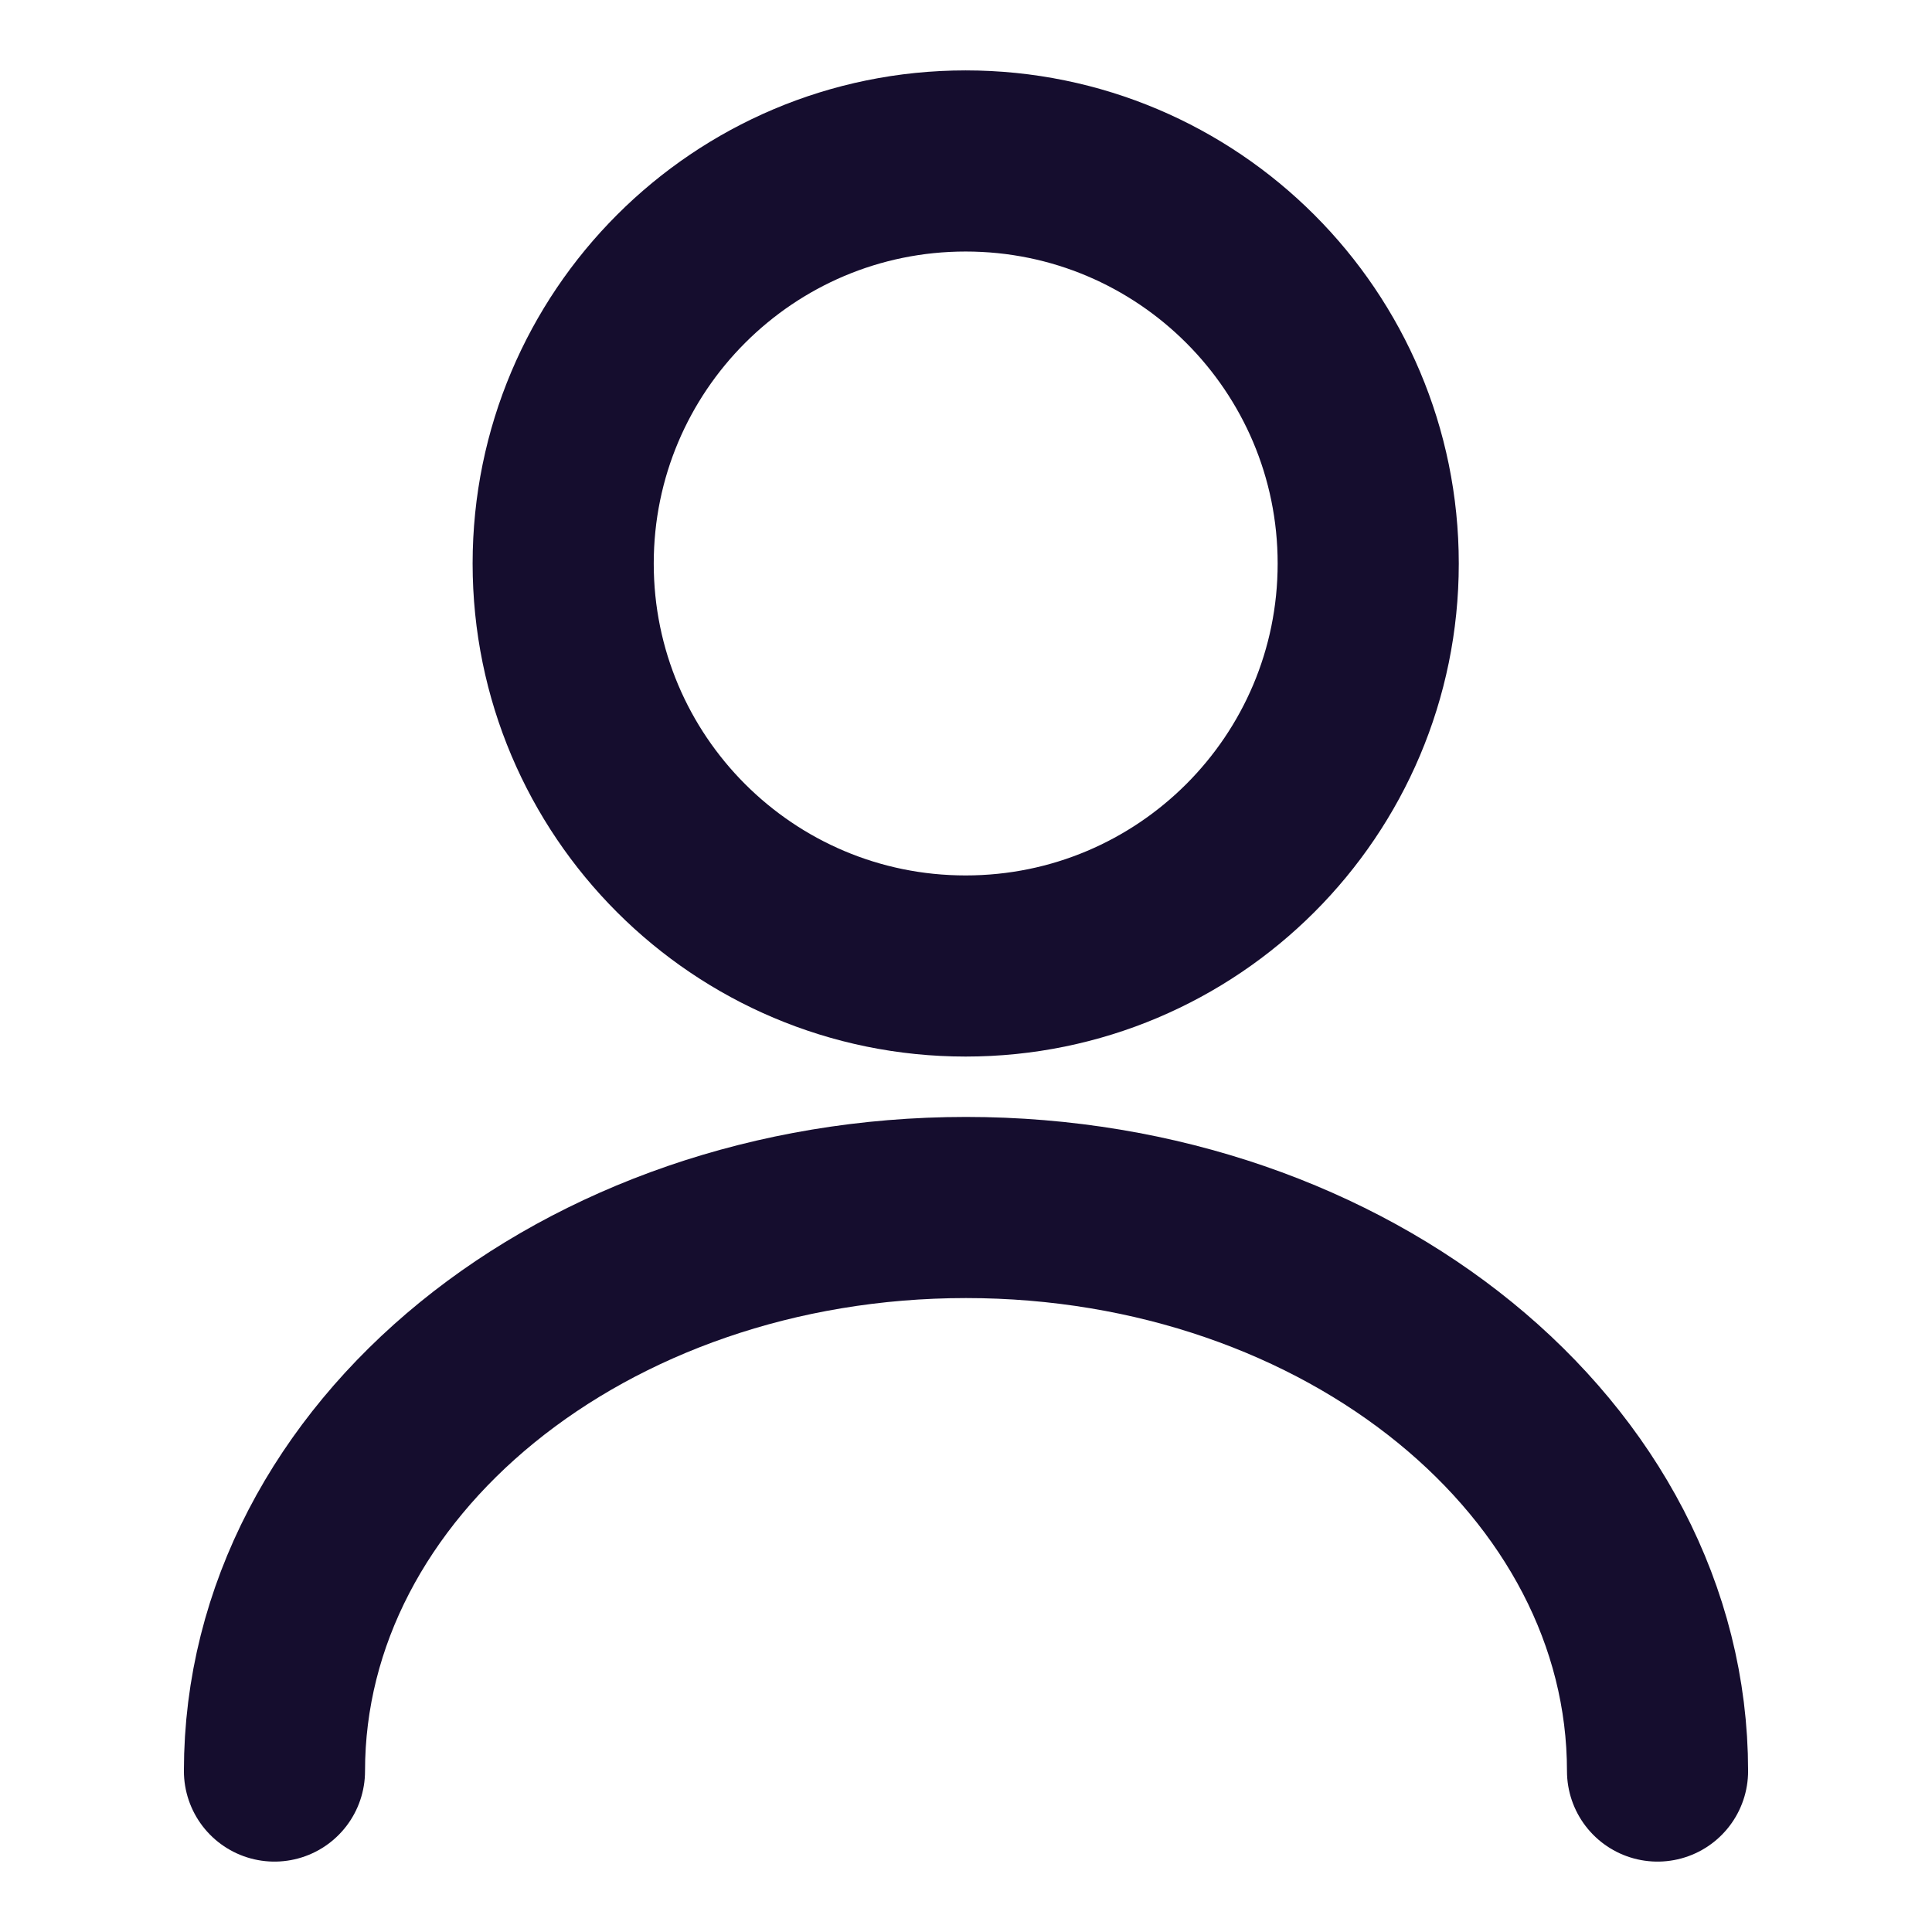
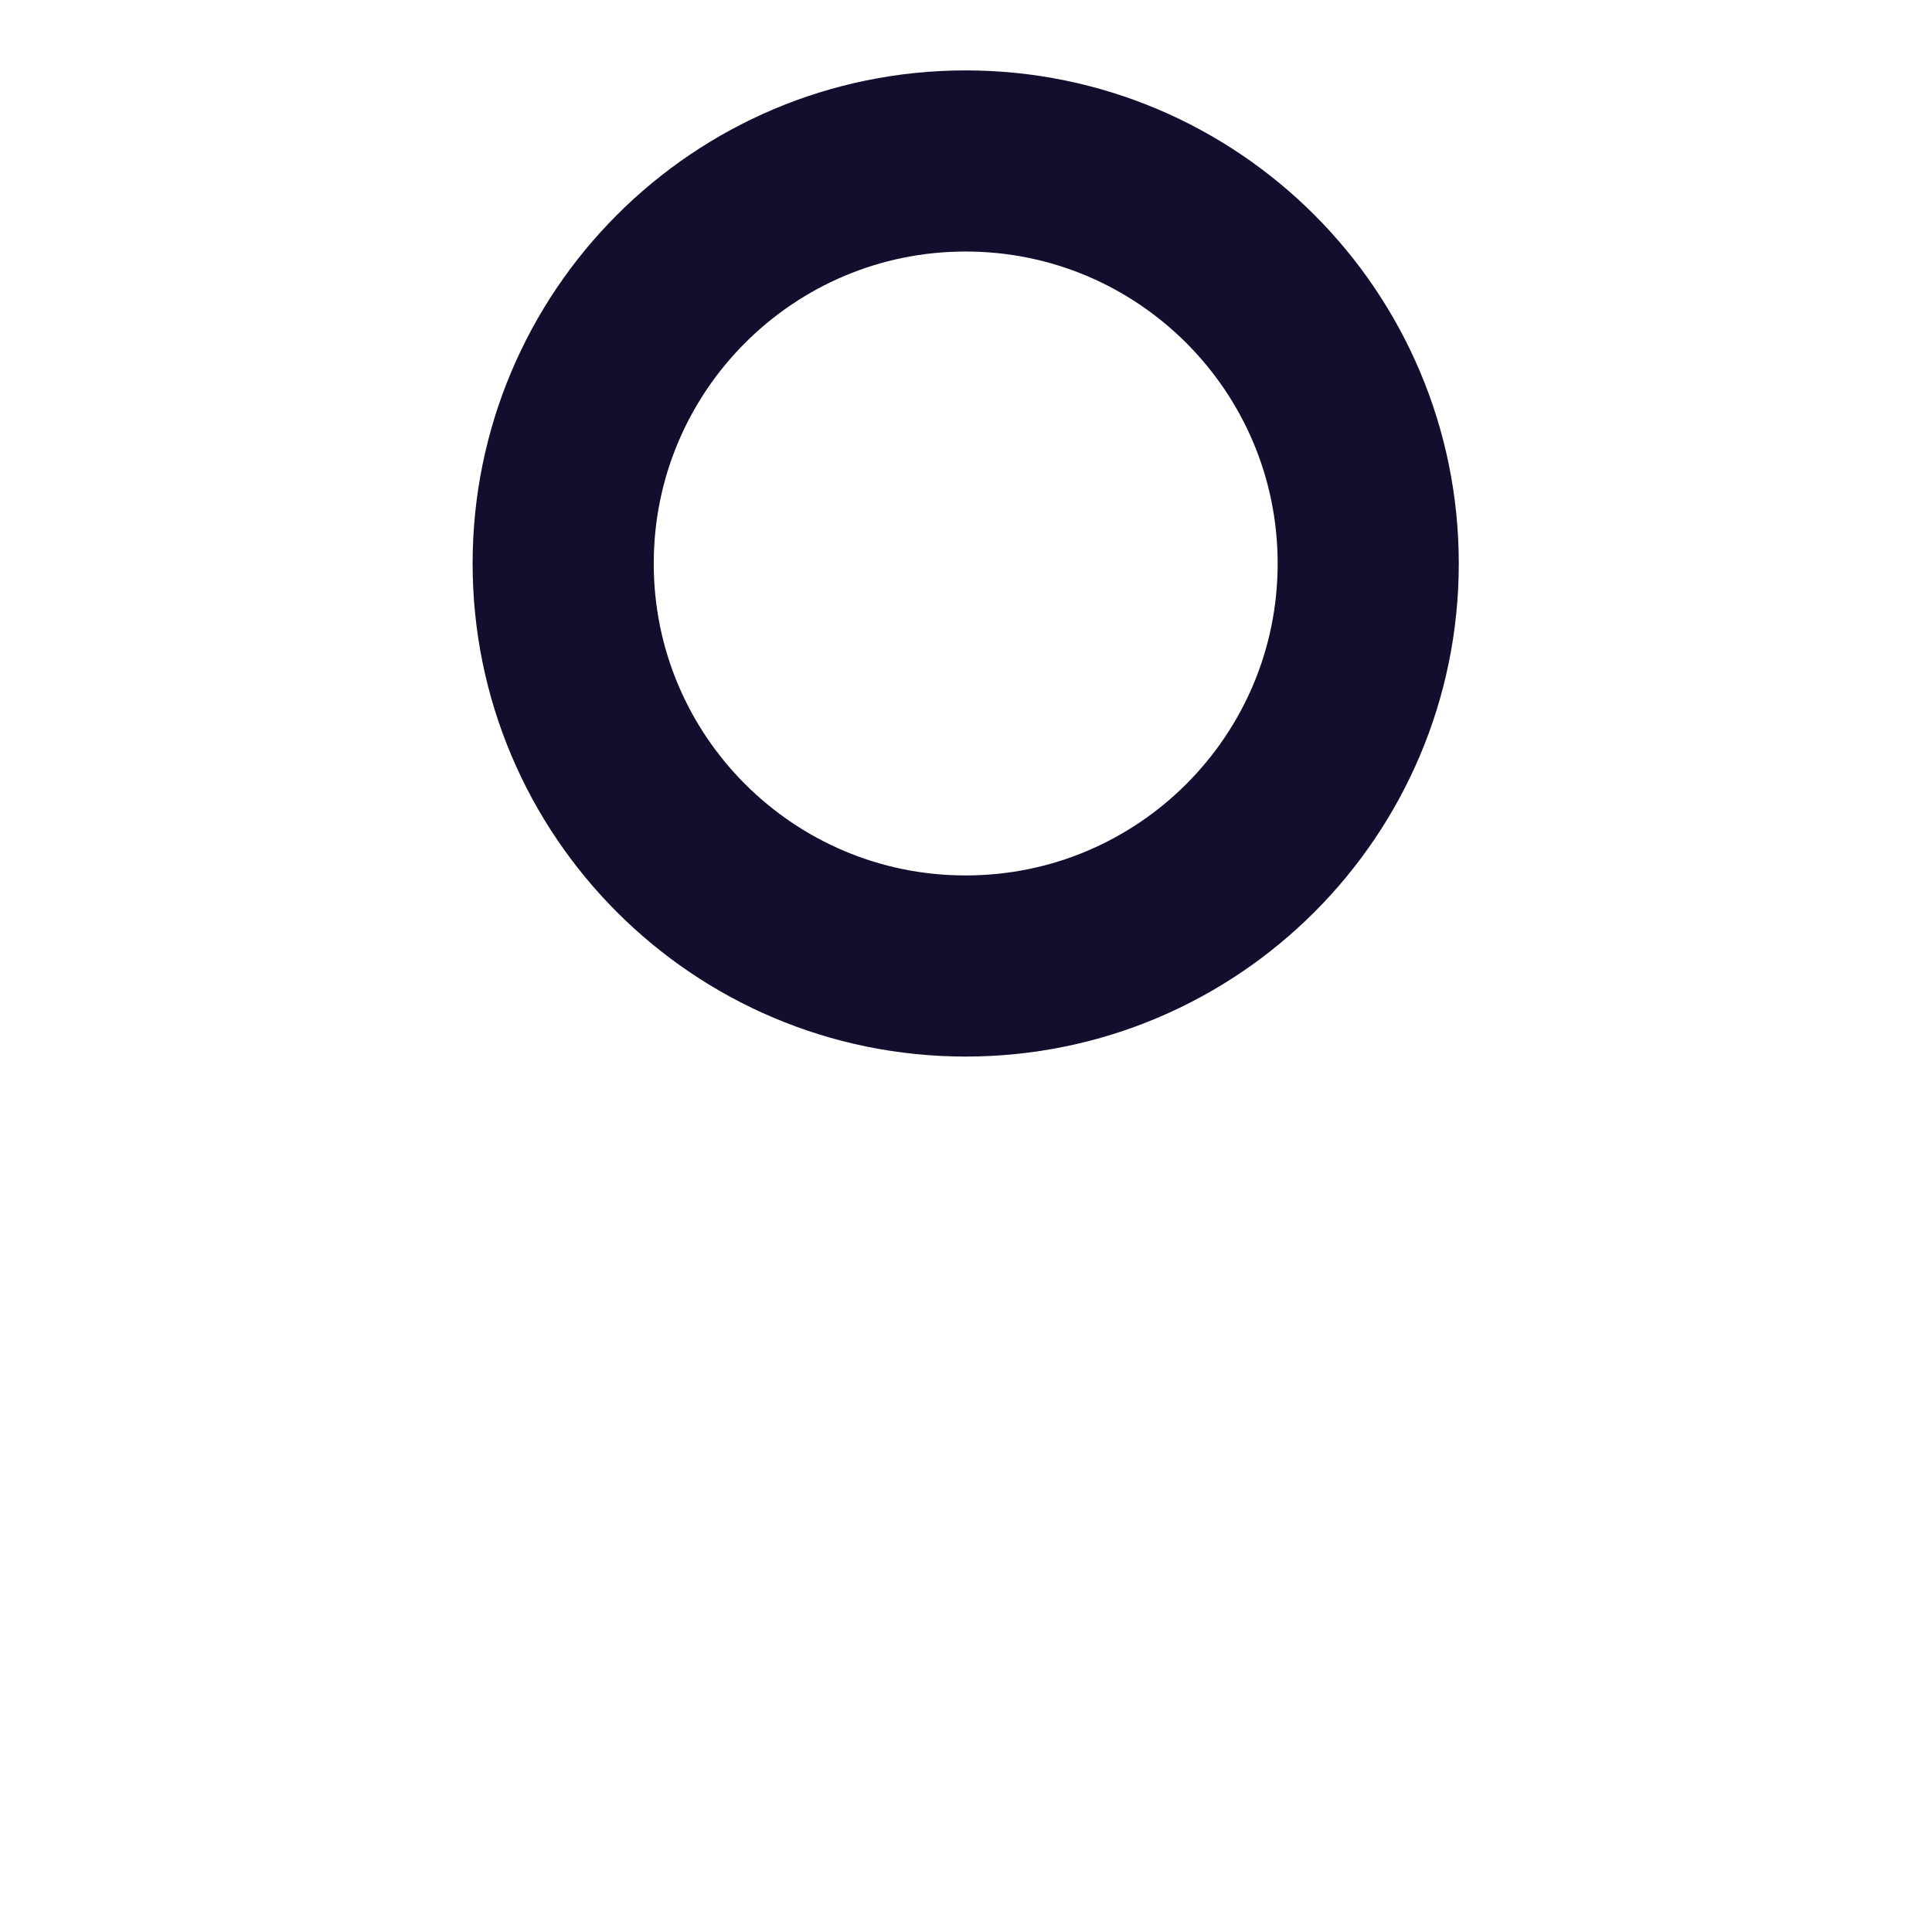
<svg xmlns="http://www.w3.org/2000/svg" width="16" height="16" viewBox="0 0 16 16" fill="none">
  <path d="M7.997 8C9.838 8 11.331 6.508 11.331 4.667C11.331 2.826 9.838 1.333 7.997 1.333C6.156 1.333 4.664 2.826 4.664 4.667C4.664 6.508 6.156 8 7.997 8Z" stroke="#150D2E" stroke-width="1.5" stroke-linecap="round" stroke-linejoin="round" />
-   <path d="M13.727 14.667C13.727 12.087 11.16 10 8 10C4.84 10 2.273 12.087 2.273 14.667" stroke="#150D2E" stroke-width="1.5" stroke-linecap="round" stroke-linejoin="round" />
</svg>